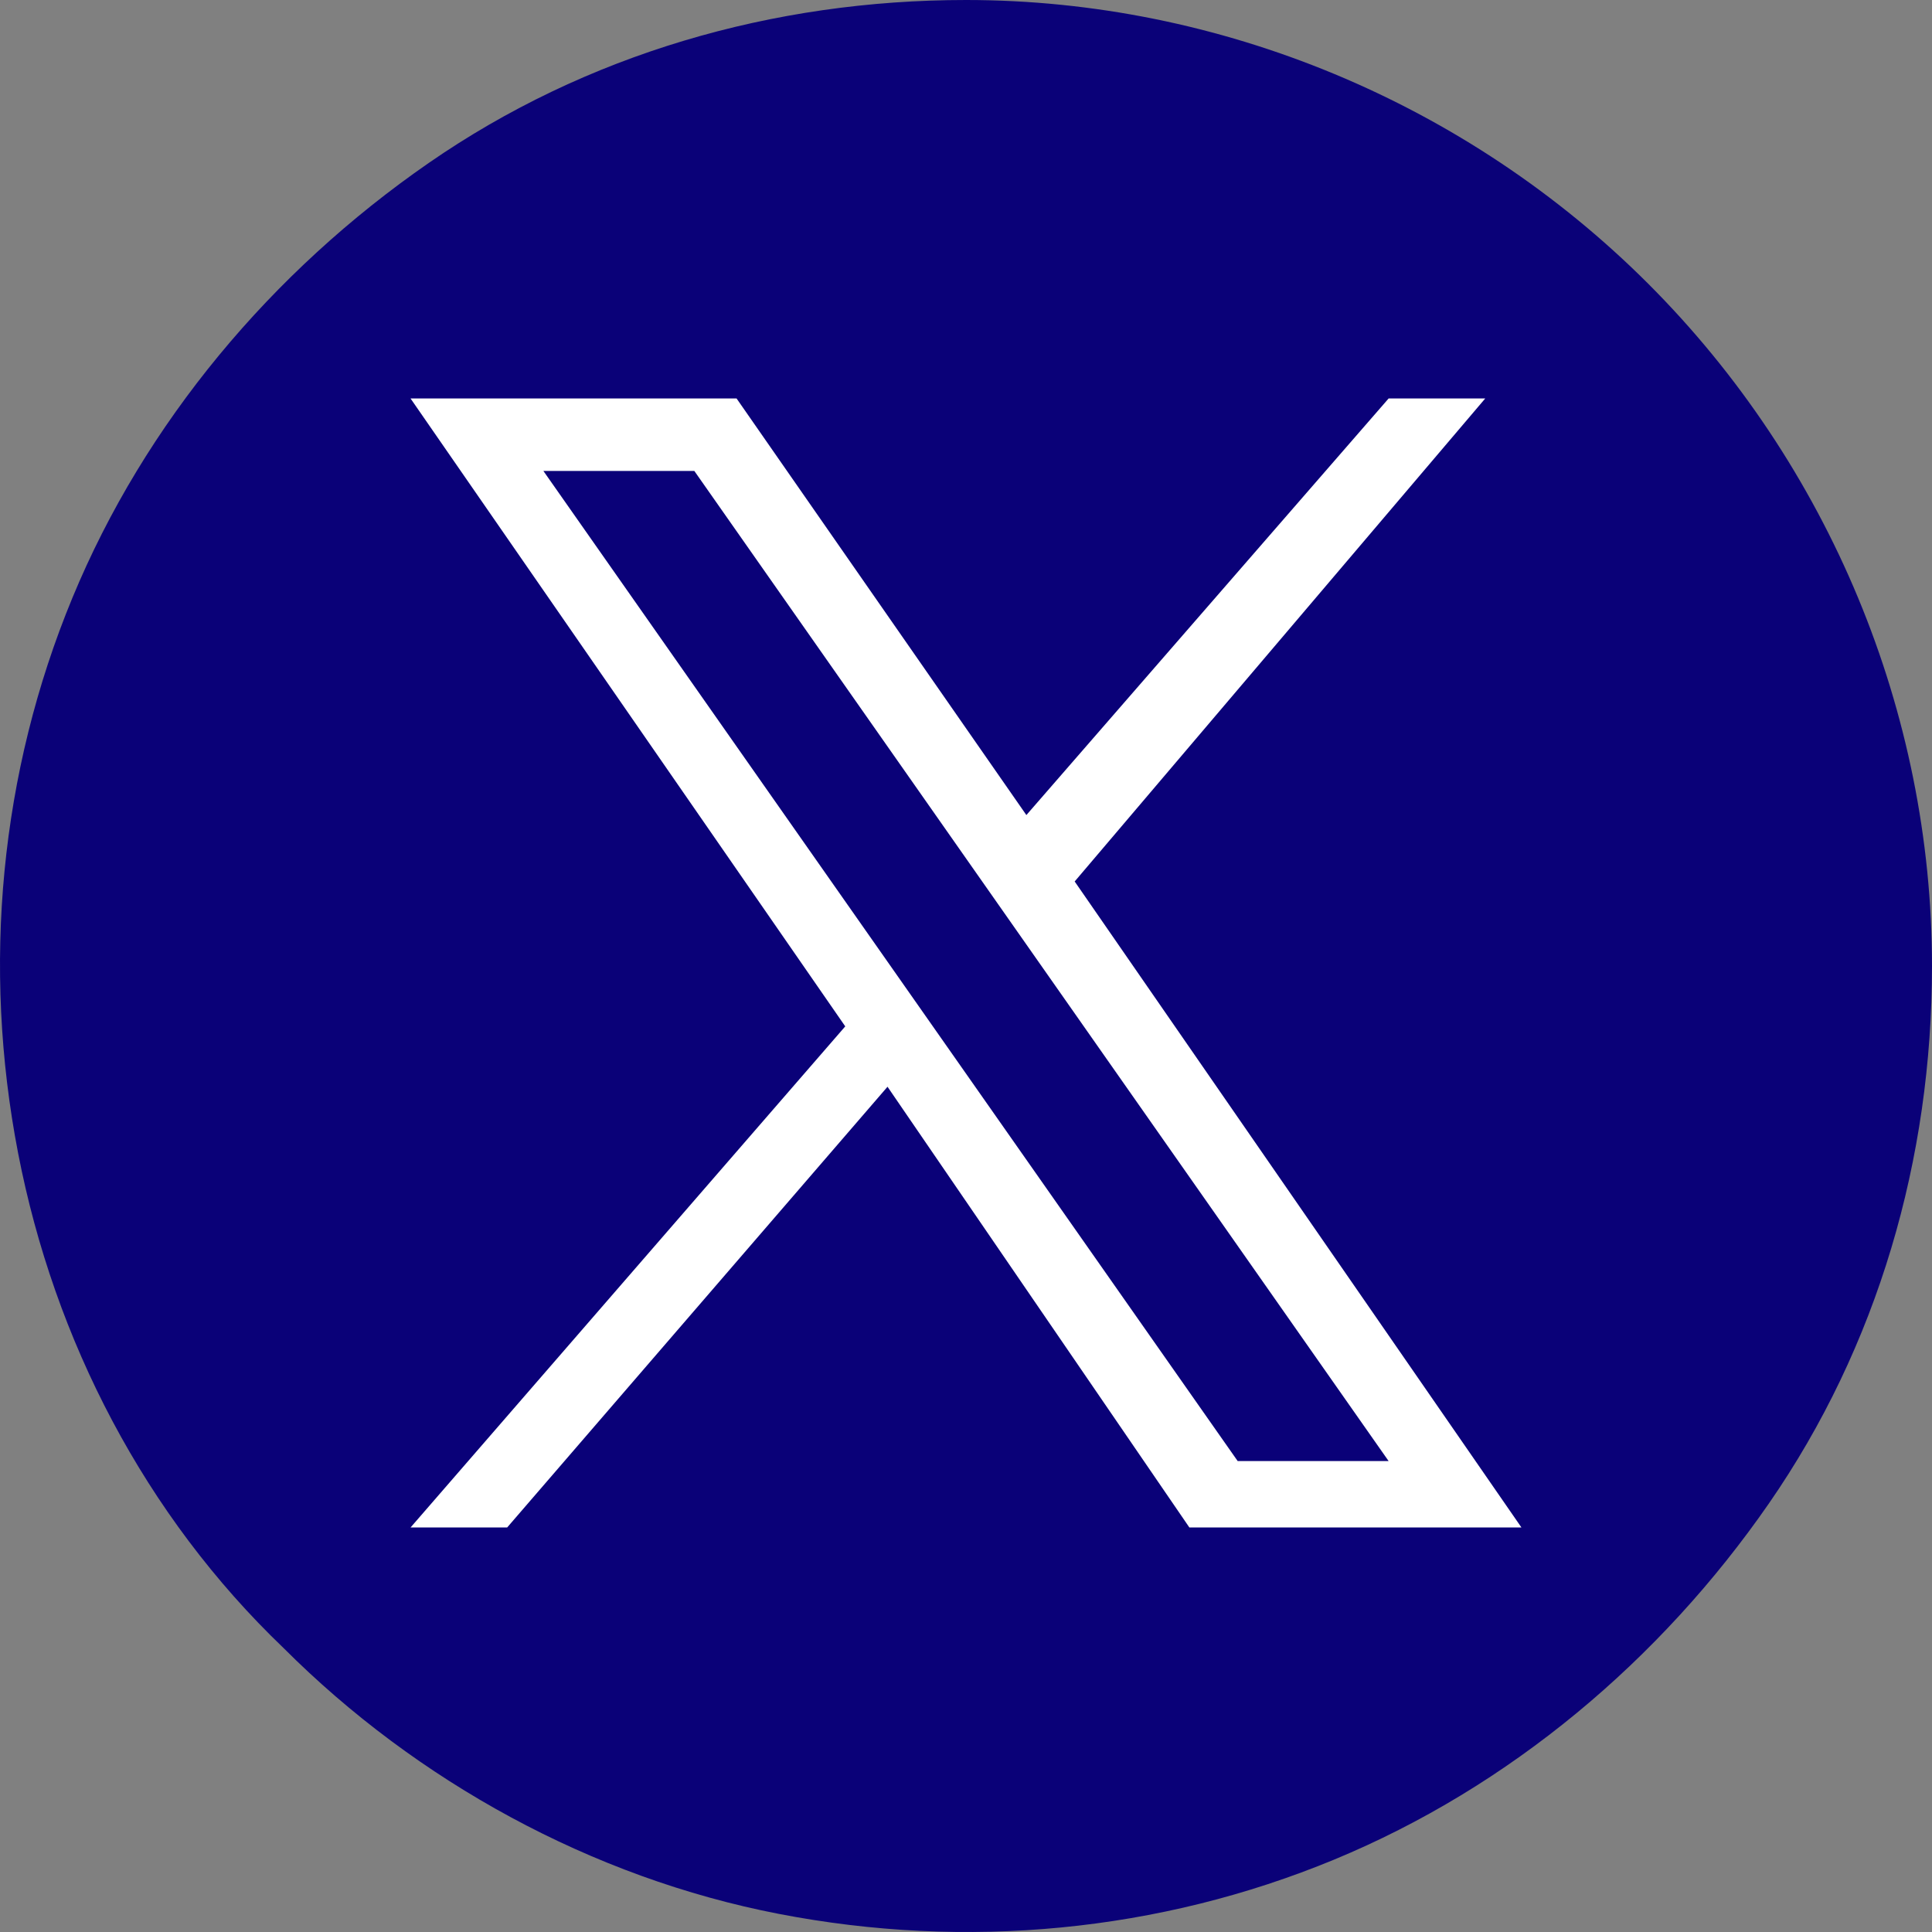
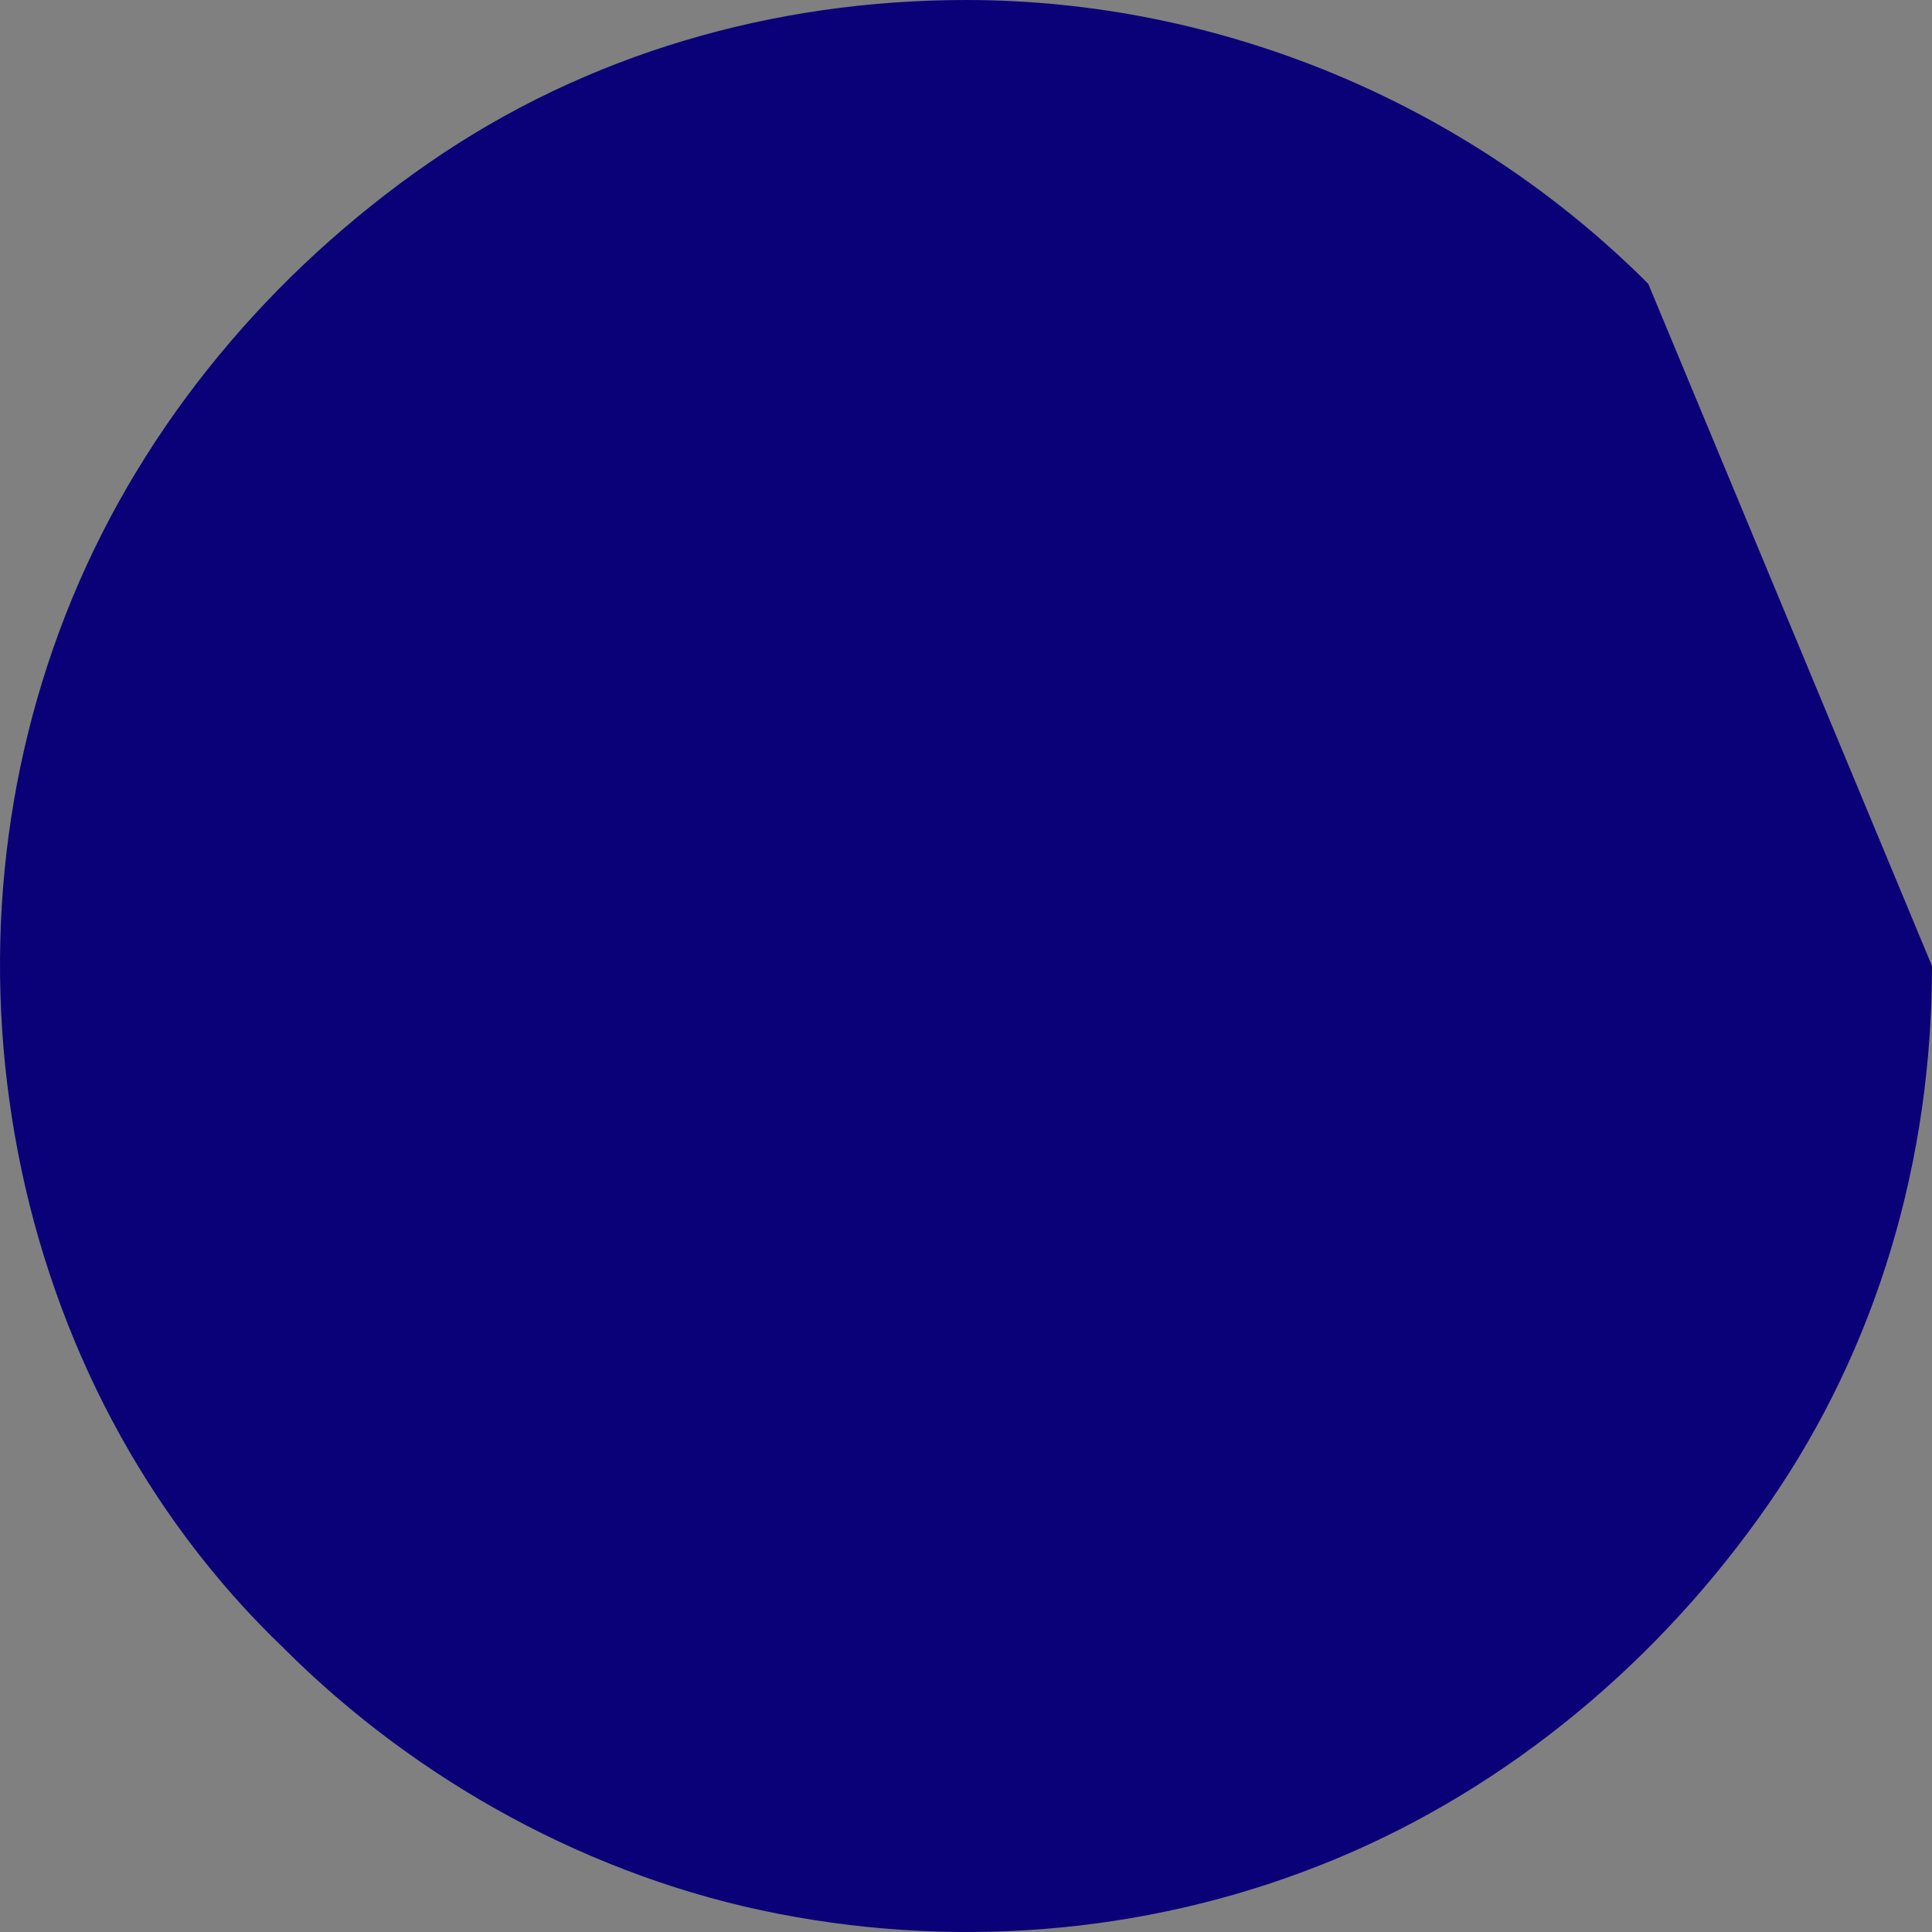
<svg xmlns="http://www.w3.org/2000/svg" version="1.1" id="Layer_1" x="0px" y="0px" viewBox="0 0 32 32" style="enable-background:new 0 0 32 32;" xml:space="preserve">
  <rect x="0" y="0" width="32" height="32" fill="#808080" stroke="none" />
  <style type="text/css">
	.st0{fill:#0A0178;}
	.st1{fill:#FFFFFF;}
</style>
-   <path class="st0" d="M27.3,4.7C24.3,1.7,20.2,0,16,0c-3.2,0-6.3,0.9-8.9,2.7C4.5,4.5,2.4,7,1.2,9.9s-1.5,6.1-0.9,9.2  c0.6,3.1,2.1,6,4.4,8.2c2.2,2.2,5.1,3.8,8.2,4.4c3.1,0.6,6.3,0.3,9.2-0.9c2.9-1.2,5.4-3.3,7.2-5.9c1.8-2.6,2.7-5.7,2.7-8.9  C32,11.8,30.3,7.7,27.3,4.7z" />
+   <path class="st0" d="M27.3,4.7C24.3,1.7,20.2,0,16,0c-3.2,0-6.3,0.9-8.9,2.7C4.5,4.5,2.4,7,1.2,9.9s-1.5,6.1-0.9,9.2  c0.6,3.1,2.1,6,4.4,8.2c2.2,2.2,5.1,3.8,8.2,4.4c3.1,0.6,6.3,0.3,9.2-0.9c2.9-1.2,5.4-3.3,7.2-5.9c1.8-2.6,2.7-5.7,2.7-8.9  z" />
  <g>
-     <path class="st1" d="M17.8,14.6l6.8-8H23L17,13.5l-4.8-6.9H6.8L14,17l-7.2,8.3h1.6l6.3-7.3l5,7.3h5.5L17.8,14.6L17.8,14.6z M9,7.8   h2.5L23,24.2h-2.5L9,7.8z" />
-   </g>
+     </g>
</svg>